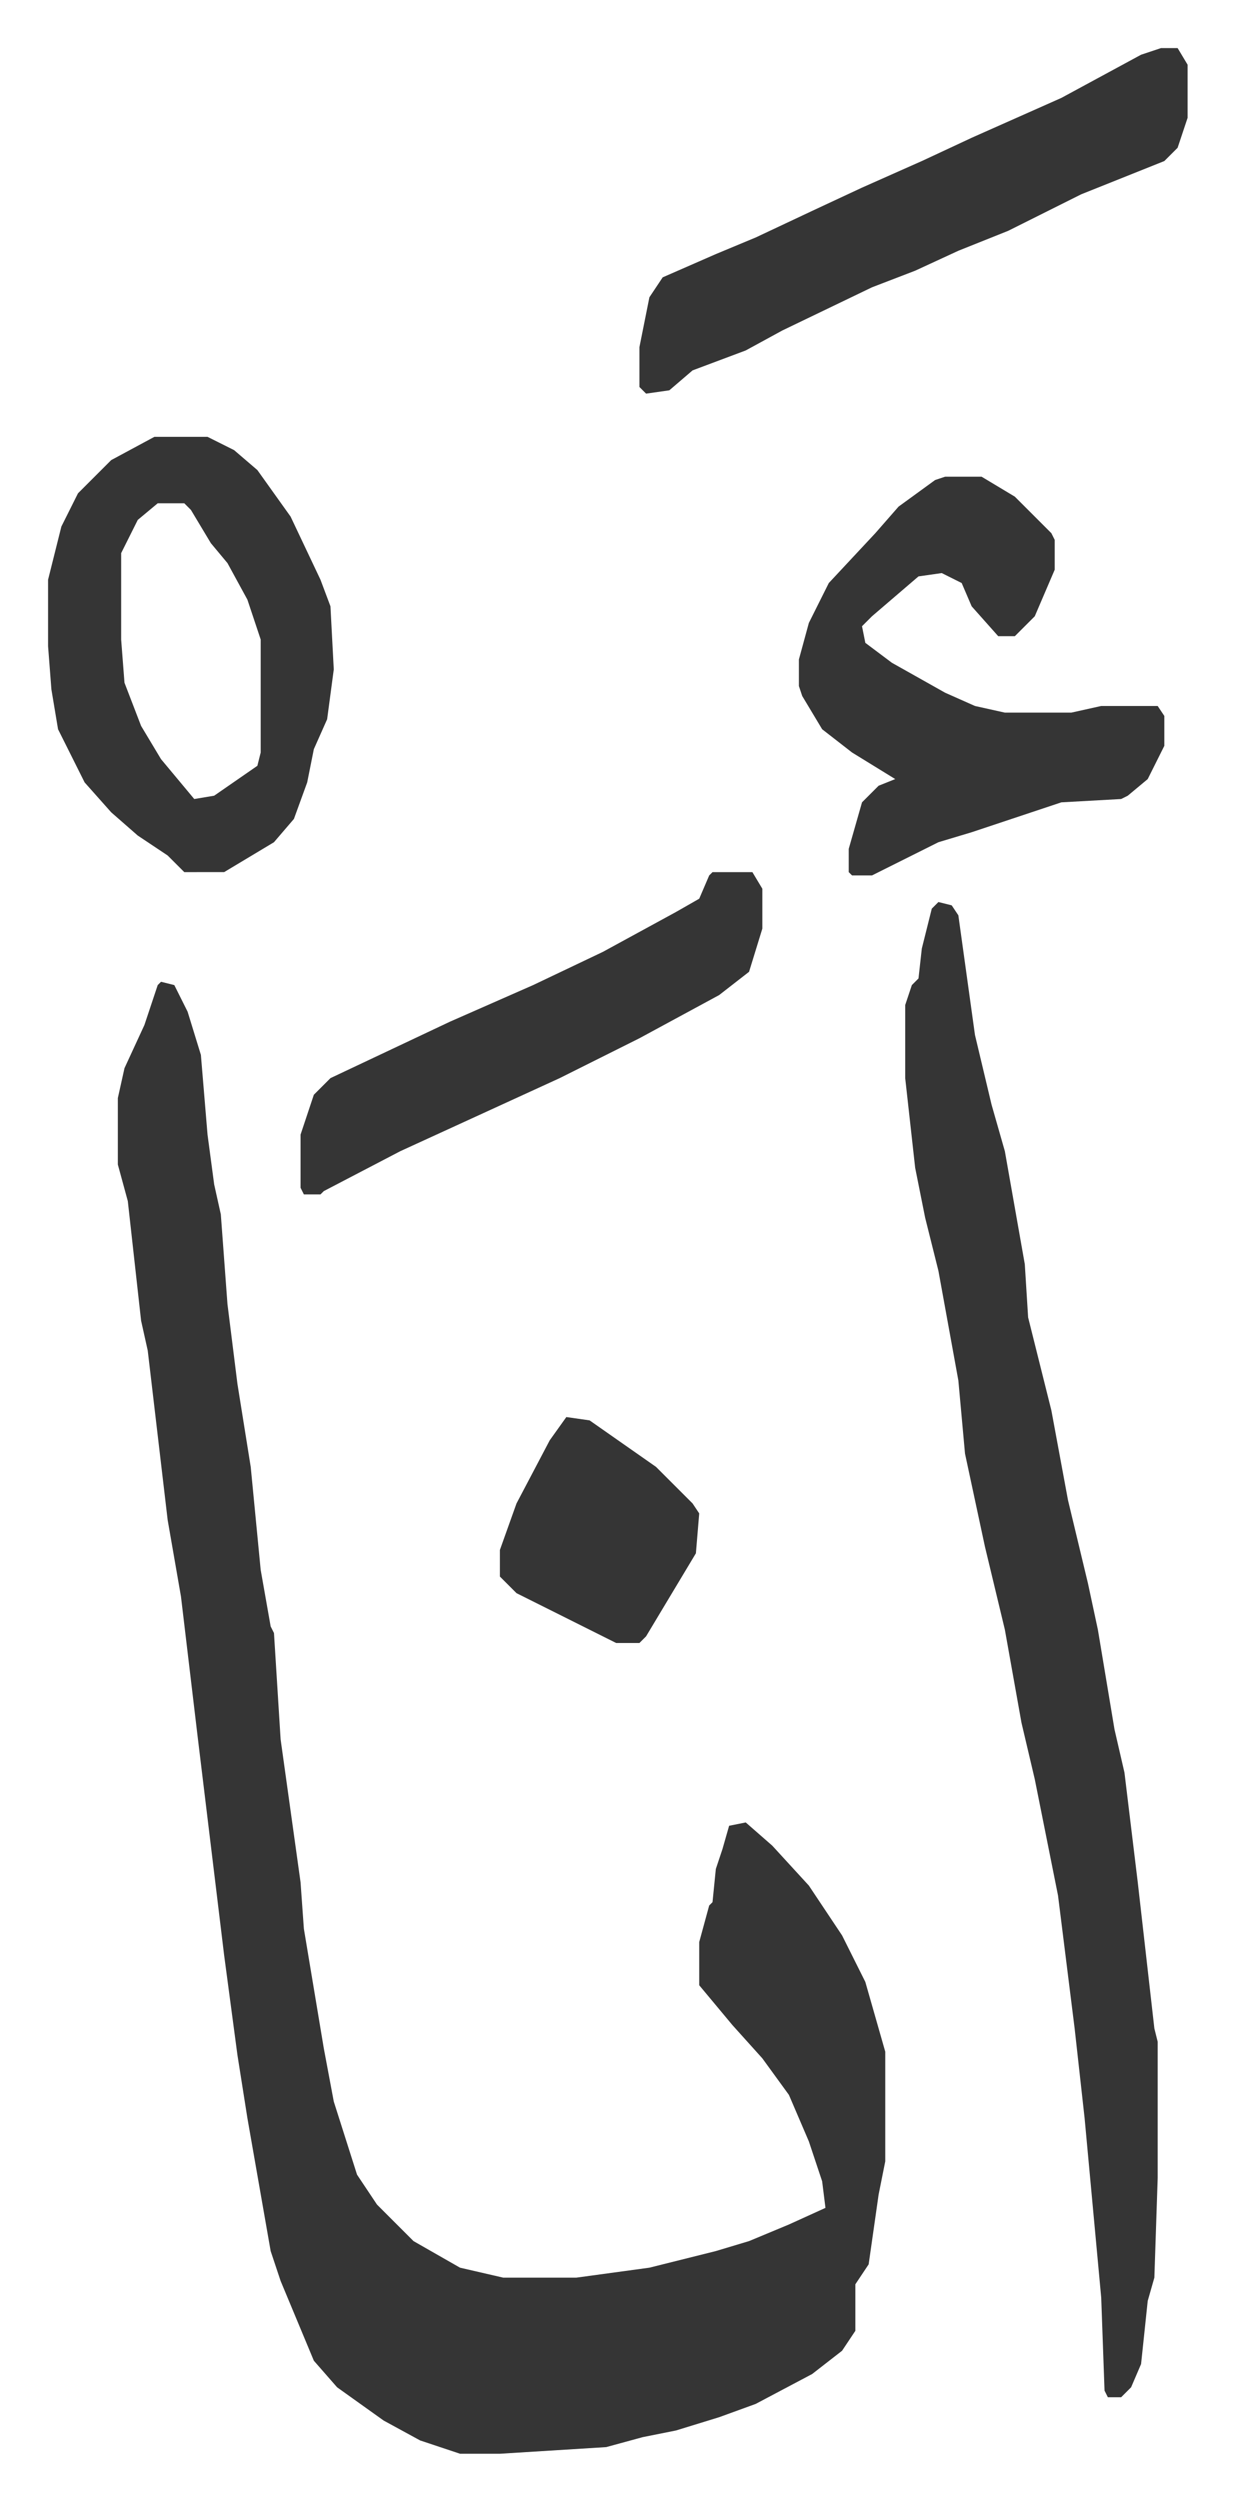
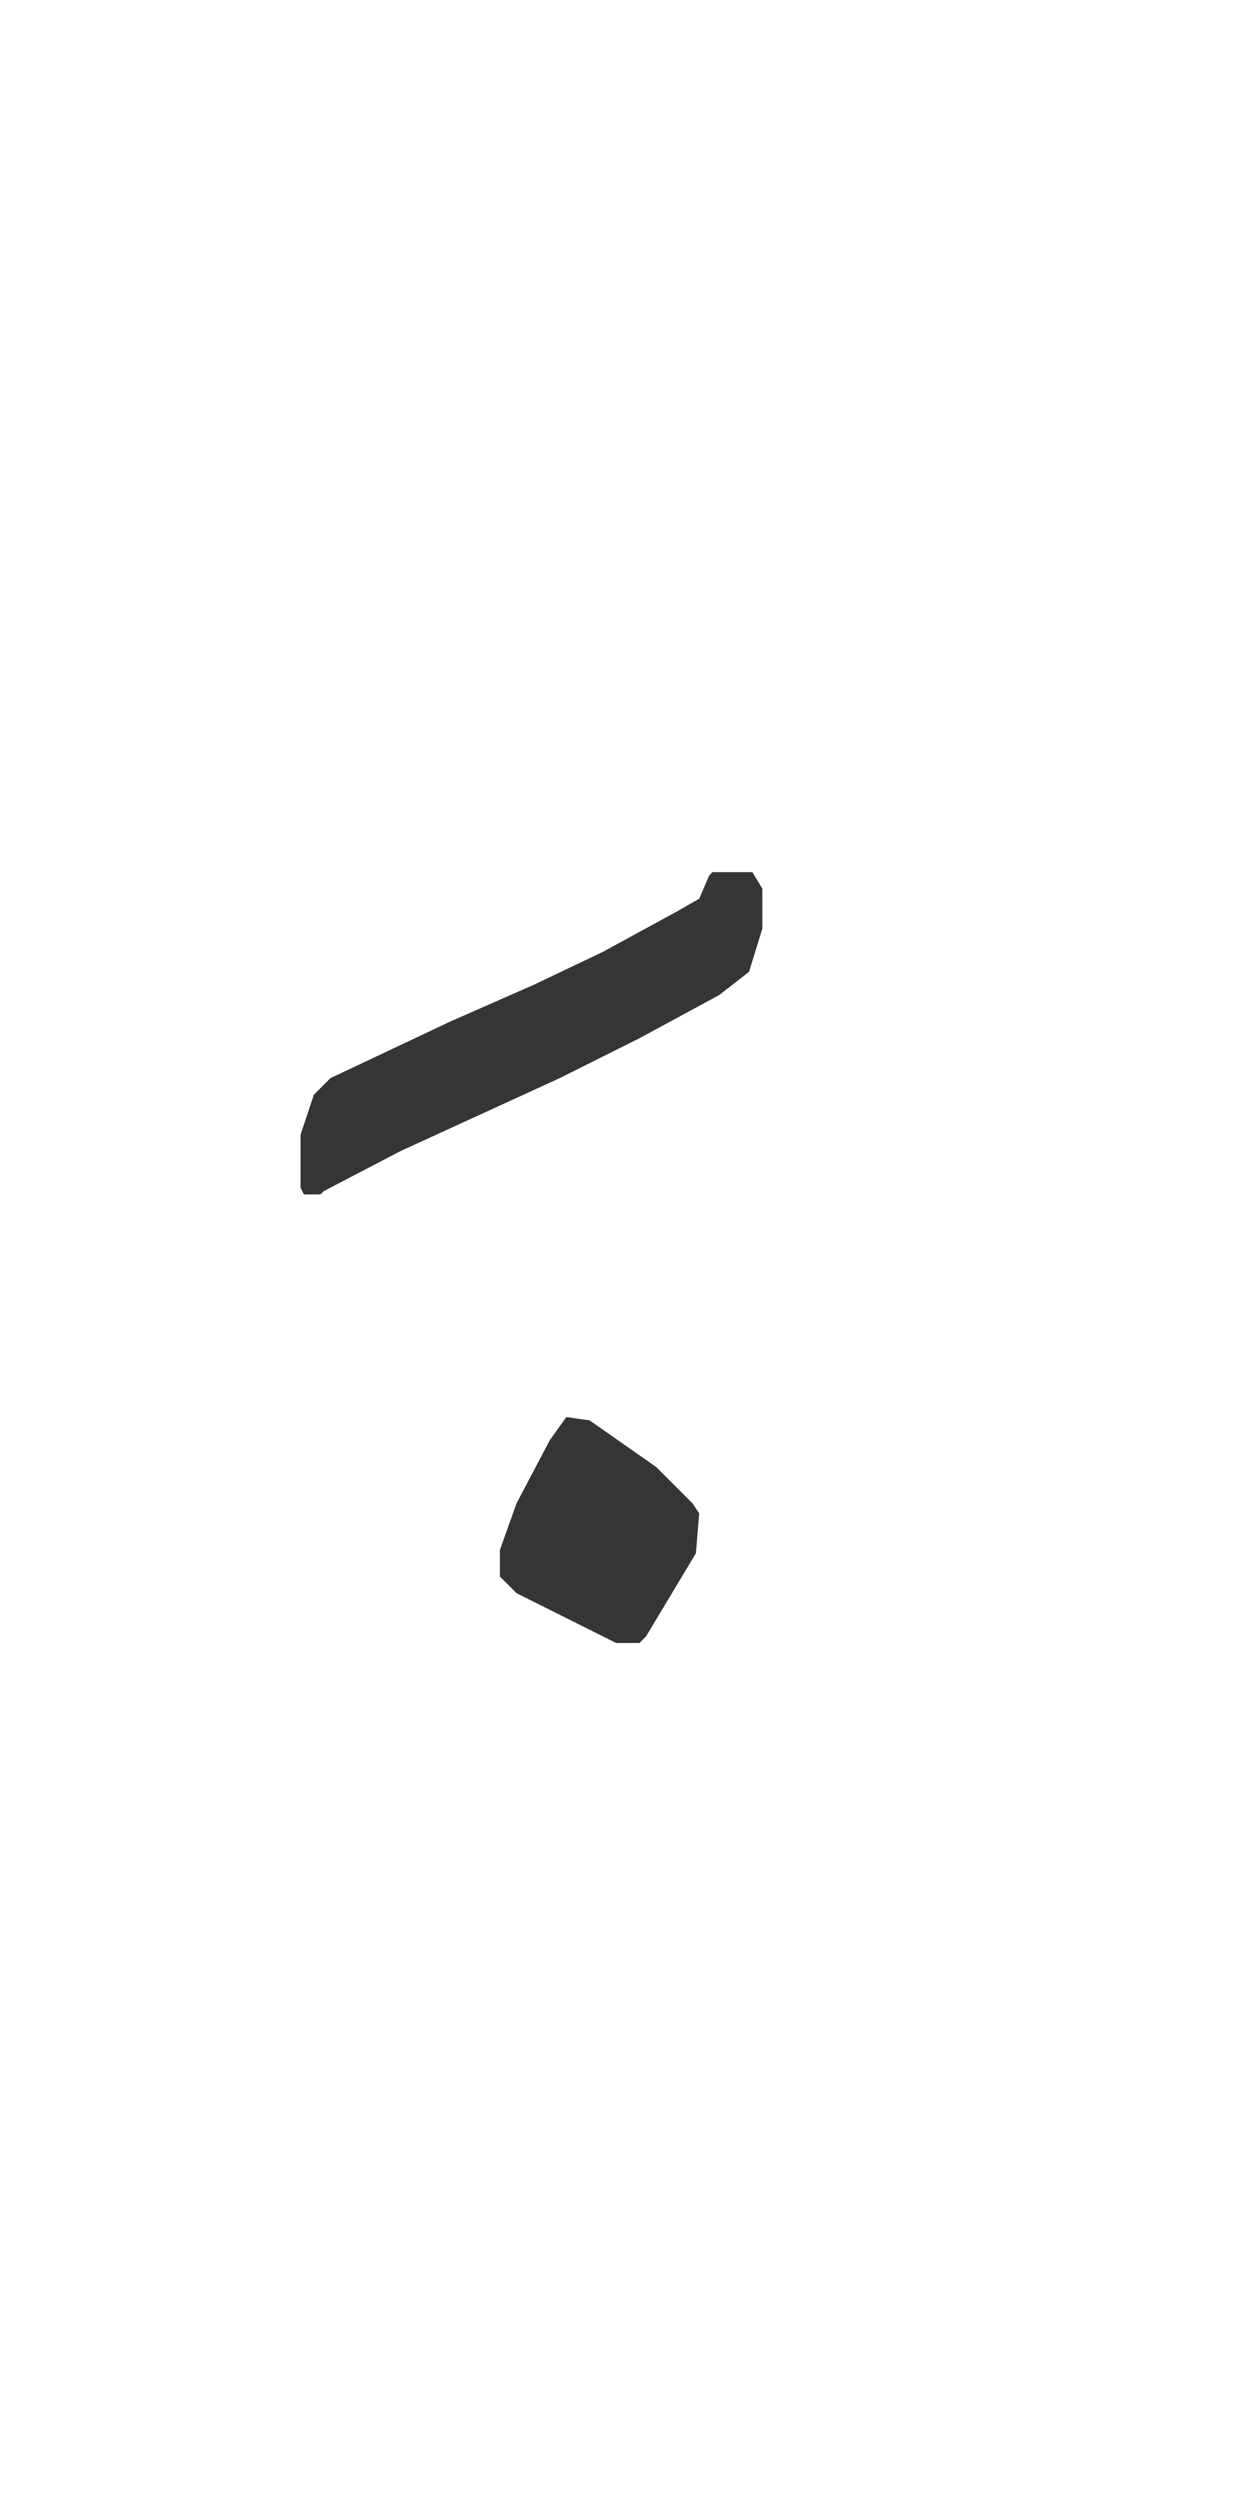
<svg xmlns="http://www.w3.org/2000/svg" role="img" viewBox="-14.47 254.53 371.44 752.44">
-   <path fill="#353535" id="rule_normal" d="M34 550l4 1 4 8 4 13 2 24 2 15 2 9 2 27 3 24 4 25 3 31 3 17 1 2 2 32 6 43 1 14 6 36 3 16 7 22 6 9 11 11 14 8 13 3h22l22-3 20-5 10-3 12-5 11-5-1-8-4-12-6-14-8-11-9-10-10-12v-13l3-11 1-1 1-10 2-6 2-7 5-1 8 7 11 12 10 15 7 14 6 21v33l-2 10-3 21-4 6v14l-4 6-9 7-17 9-11 4-13 4-10 2-11 3-32 2h-12l-12-4-11-6-14-10-7-8-10-24-3-9-7-40-3-19-4-30-8-66-5-42-4-23-6-51-2-9-4-36-3-11v-20l2-9 6-13 4-12zm234-24l4 1 2 3 5 36 5 21 4 14 6 34 1 16 5 20 2 8 5 27 6 25 3 14 5 30 3 13 4 33 5 44 1 4v41l-1 30-2 7-2 19-3 7-3 3h-4l-1-2-1-28-5-54-3-27-5-40-7-35-4-17-5-28-6-25-6-28-2-22-6-33-4-16-3-15-3-27v-22l2-6 2-2 1-9 3-12zM32 386h16l8 4 7 6 10 14 9 19 3 8 1 19-2 15-4 9-2 10-4 11-6 7-15 9H41l-5-5-9-6-8-7-8-9-8-16-2-12-1-13v-20l4-16 5-10 10-10zm1 20l-6 5-5 10v26l1 13 5 13 6 10 10 12 6-1 13-9 1-4v-34l-4-12-6-11-5-6-6-10-2-2zm237-8h11l10 6 11 11 1 2v9l-6 14-6 6h-5l-8-9-3-7-6-3-7 1-14 12-3 3 1 5 8 6 16 9 9 4 9 2h20l9-2h17l2 3v9l-5 10-6 5-2 1-18 1-27 9-10 3-20 10h-6l-1-1v-7l4-14 5-5 5-2-13-8-9-7-6-10-1-3v-8l3-11 6-12 14-15 7-8 11-8zm65-129h5l3 5v16l-3 9-4 4-25 10-22 11-15 6-13 6-13 5-27 13-11 6-16 6-7 6-7 1-2-2v-12l3-15 4-6 16-7 12-5 17-8 15-7 18-8 15-7 27-12 24-13z" />
  <path fill="#353535" id="rule_normal" d="M200 517h12l3 5v12l-4 13-9 7-24 13-24 12-24 11-24 11-23 12-1 1h-5l-1-2v-16l4-12 5-5 36-17 25-11 21-10 22-12 7-4 3-7zm-44 164l7 1 20 14 11 11 2 3-1 12-15 25-2 2h-7l-16-8-14-7-5-5v-8l5-14 10-19z" />
</svg>